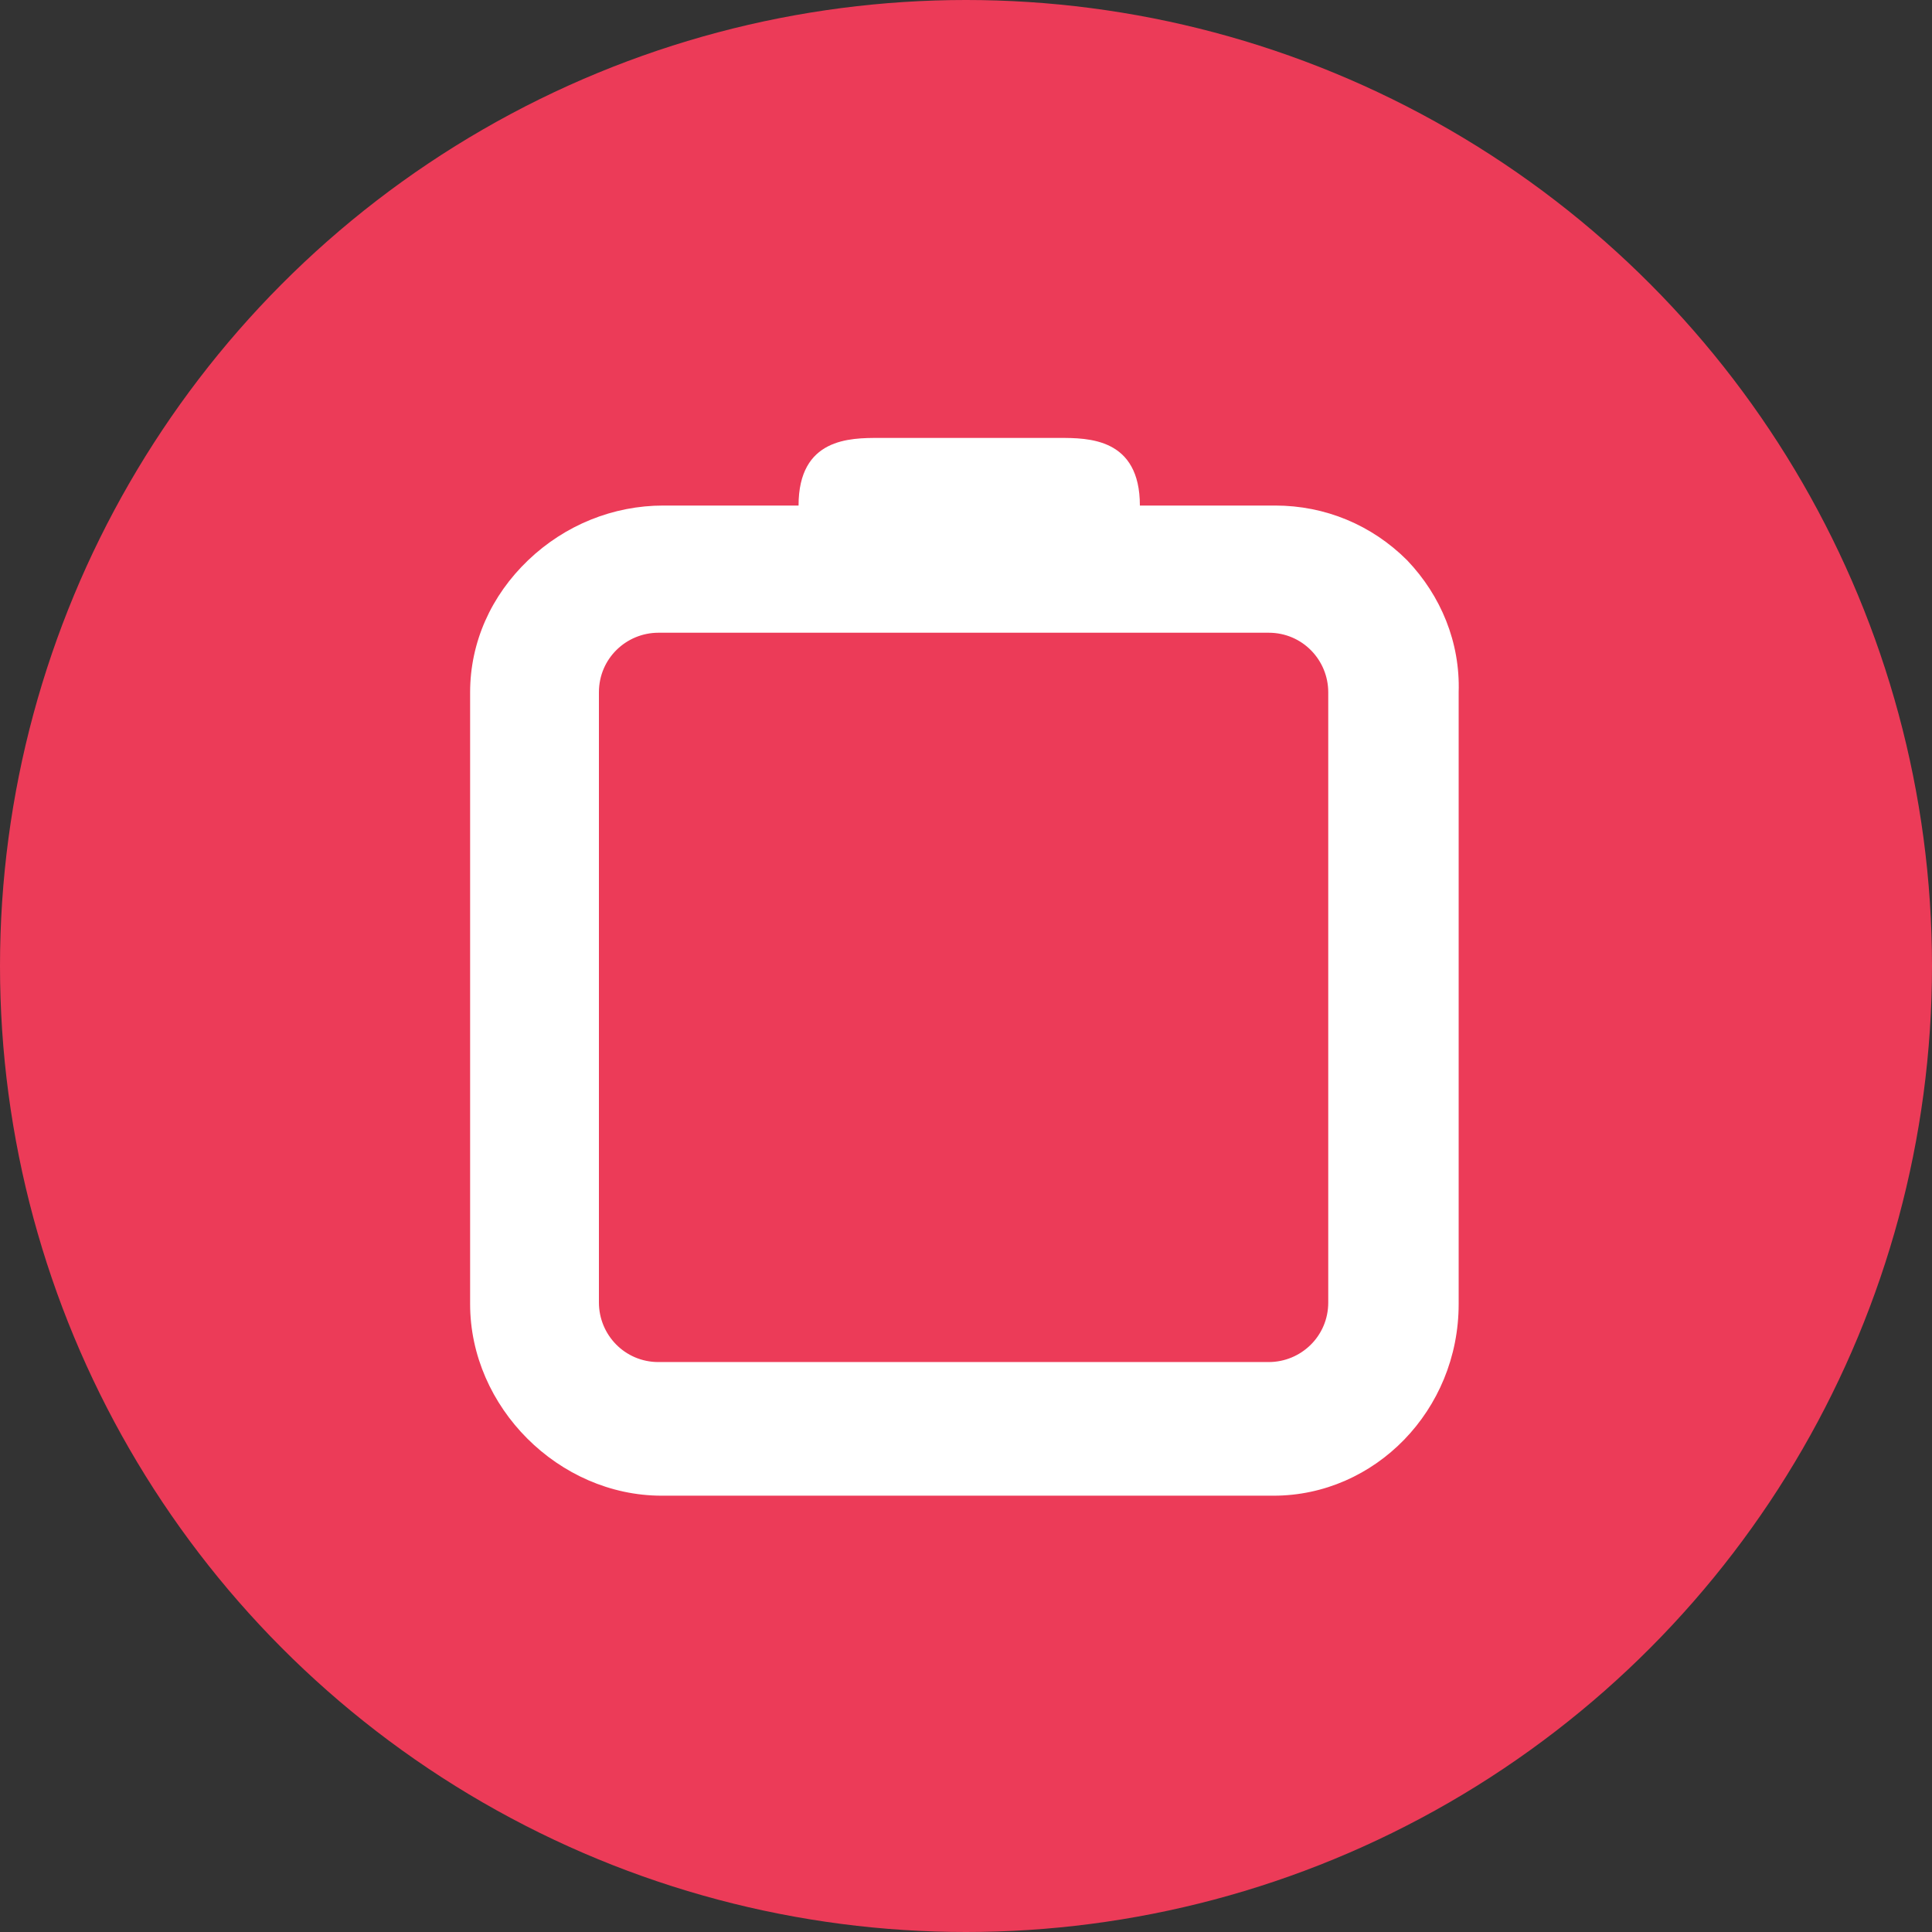
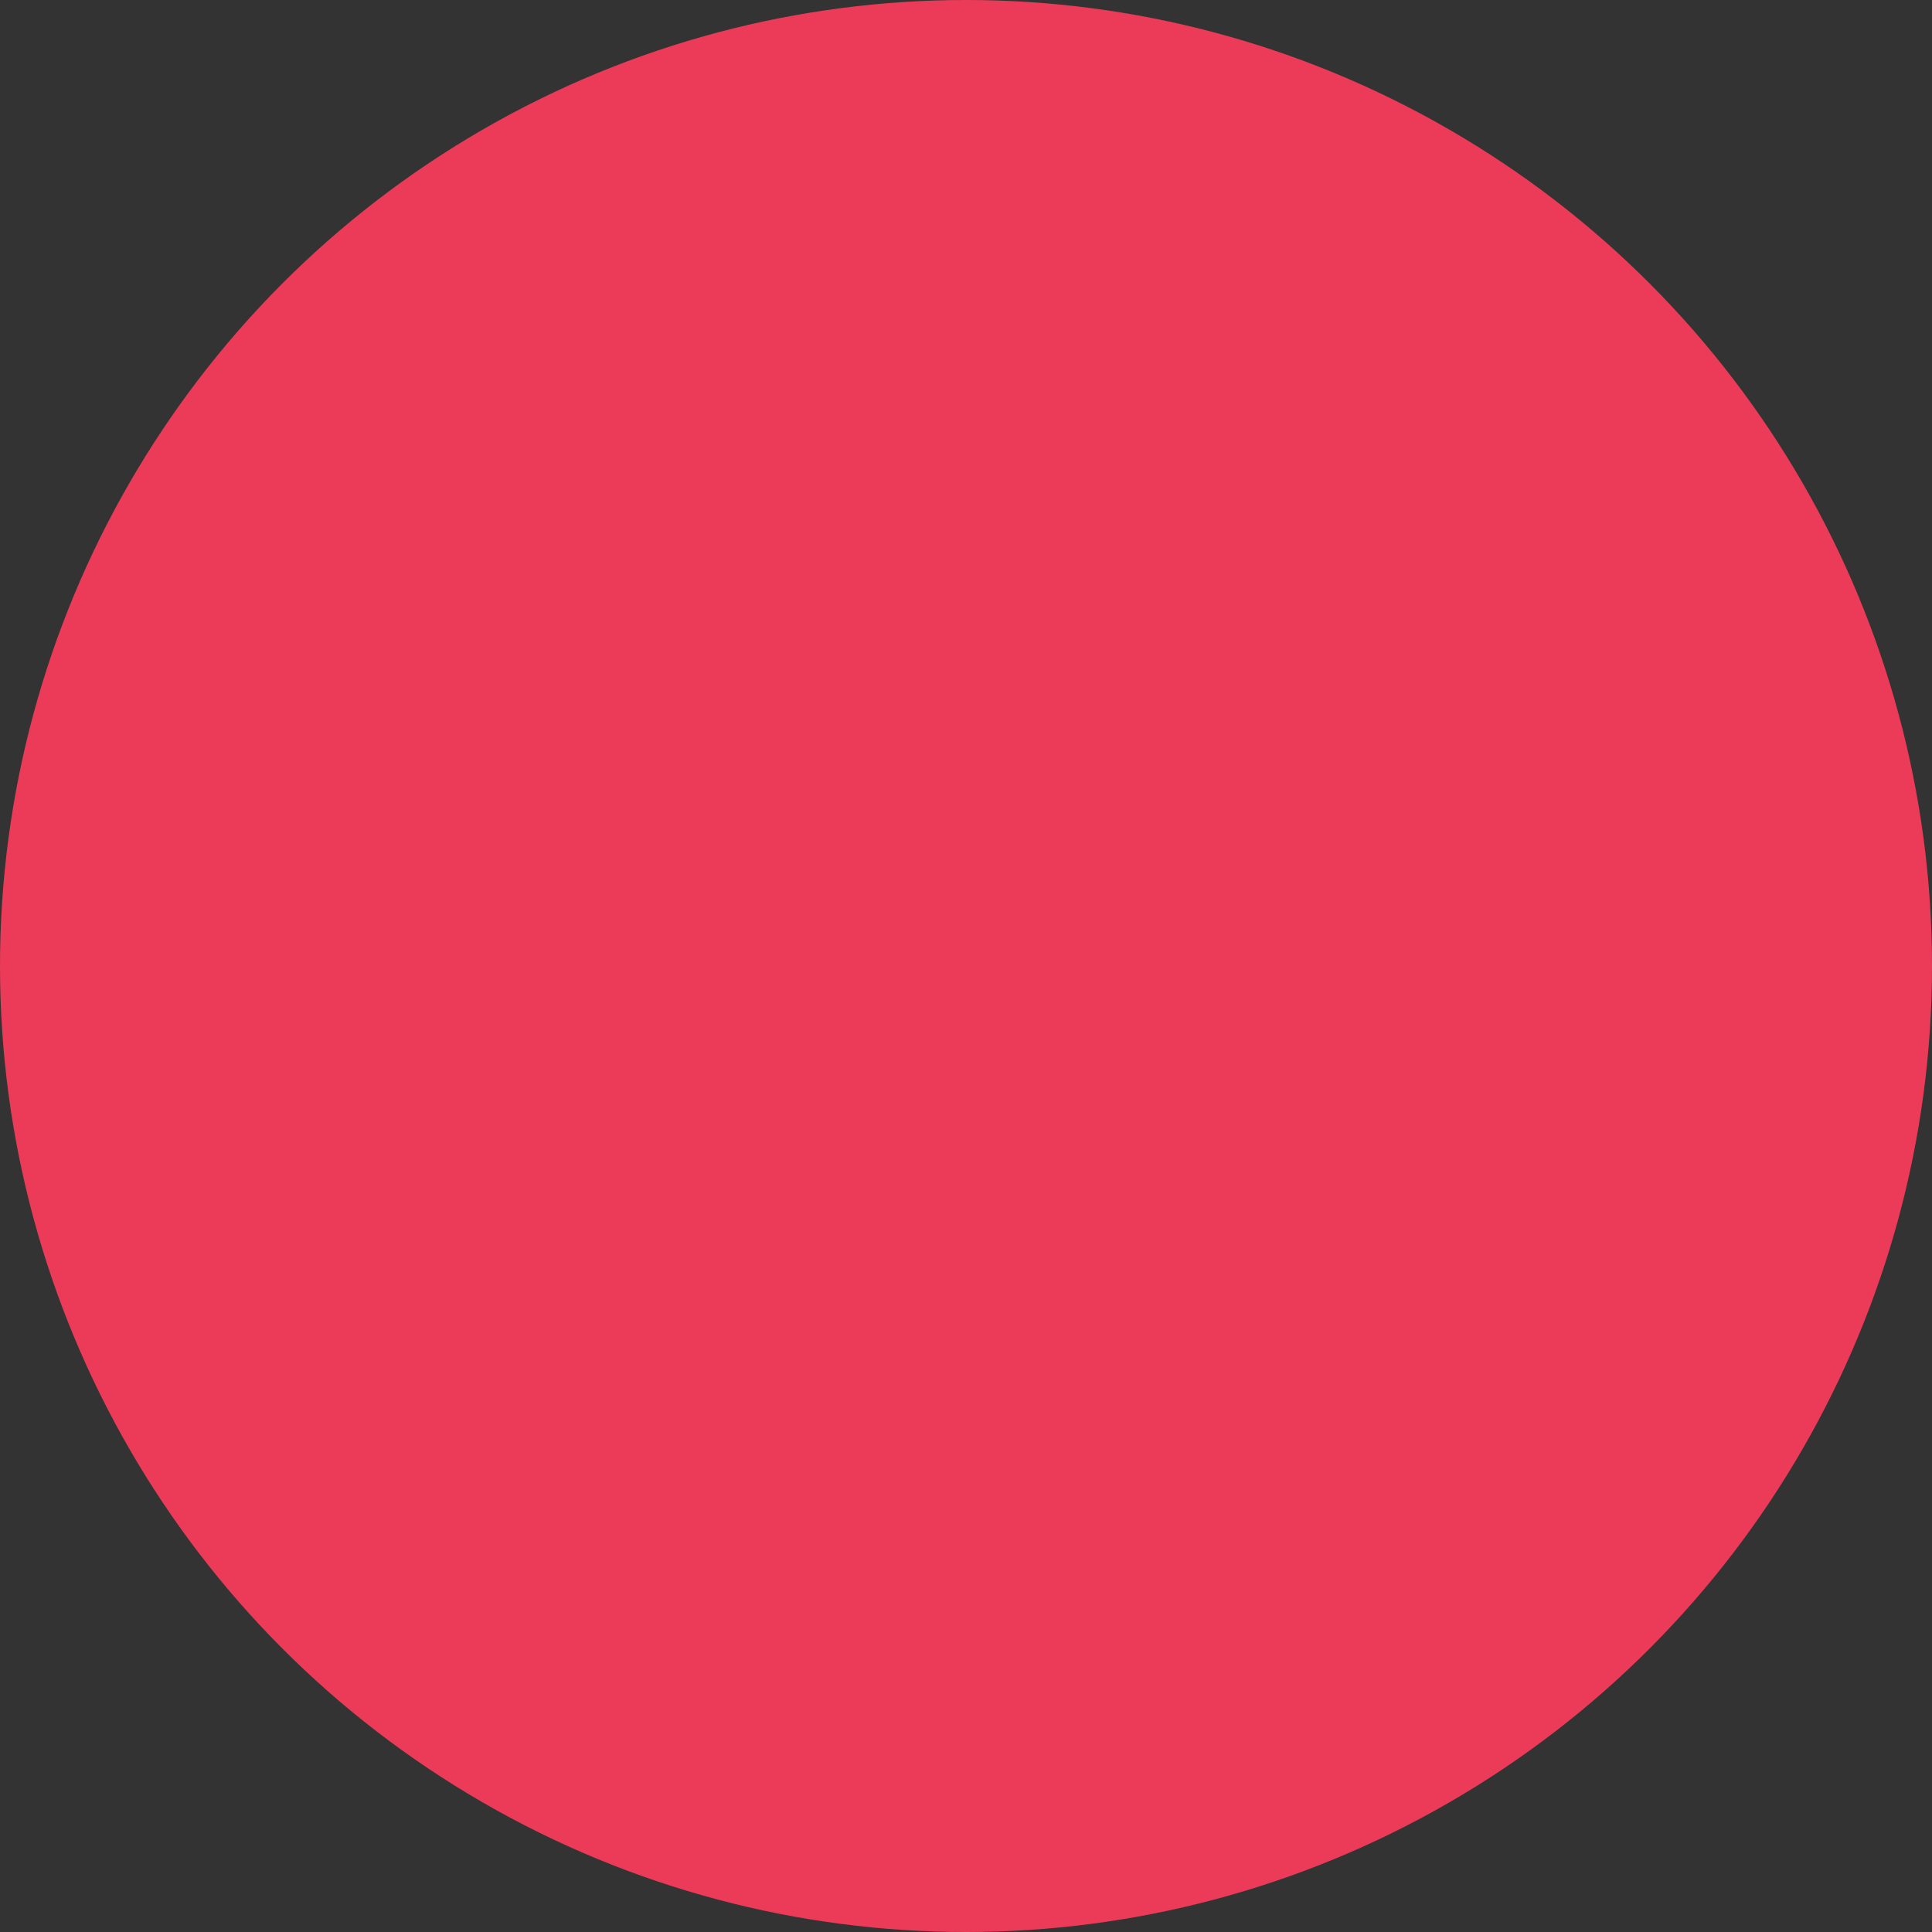
<svg xmlns="http://www.w3.org/2000/svg" version="1.1" id="Layer_1" x="0px" y="0px" viewBox="0 0 120 120" style="enable-background:new 0 0 120 120;" xml:space="preserve">
  <rect x="0" y="0" width="120" height="120" fill="#333333" stroke="none" />
  <style type="text/css"> .st0{fill:#EC3B58;} .st1{fill:#FFFFFF;} </style>
  <title>cademinhamala-simbolo-fundo</title>
  <g>
    <circle class="st0" cx="60" cy="60" r="60" />
-     <path class="st1" d="M87.4,34.8c-2.2-2.2-5.1-3.4-8.2-3.4h-8.4c0-4.2-3.2-4.2-5-4.2H54.6c-1.8,0-5,0-5,4.2h-8.4 c-3.1,0-6.1,1.2-8.4,3.4c-2.3,2.2-3.6,5.1-3.6,8.2v38c0,6.4,5.5,11.9,11.9,11.9h38c6.3,0,11.5-5.3,11.5-11.9V43 C90.7,39.9,89.5,37,87.4,34.8z M37.2,43c0-2.1,1.7-3.7,3.7-3.7h37.9c2.1,0,3.7,1.7,3.7,3.7v37.9c0,2.1-1.7,3.7-3.7,3.7H40.9 c-2.1,0-3.7-1.7-3.7-3.7V43z" />
  </g>
</svg>